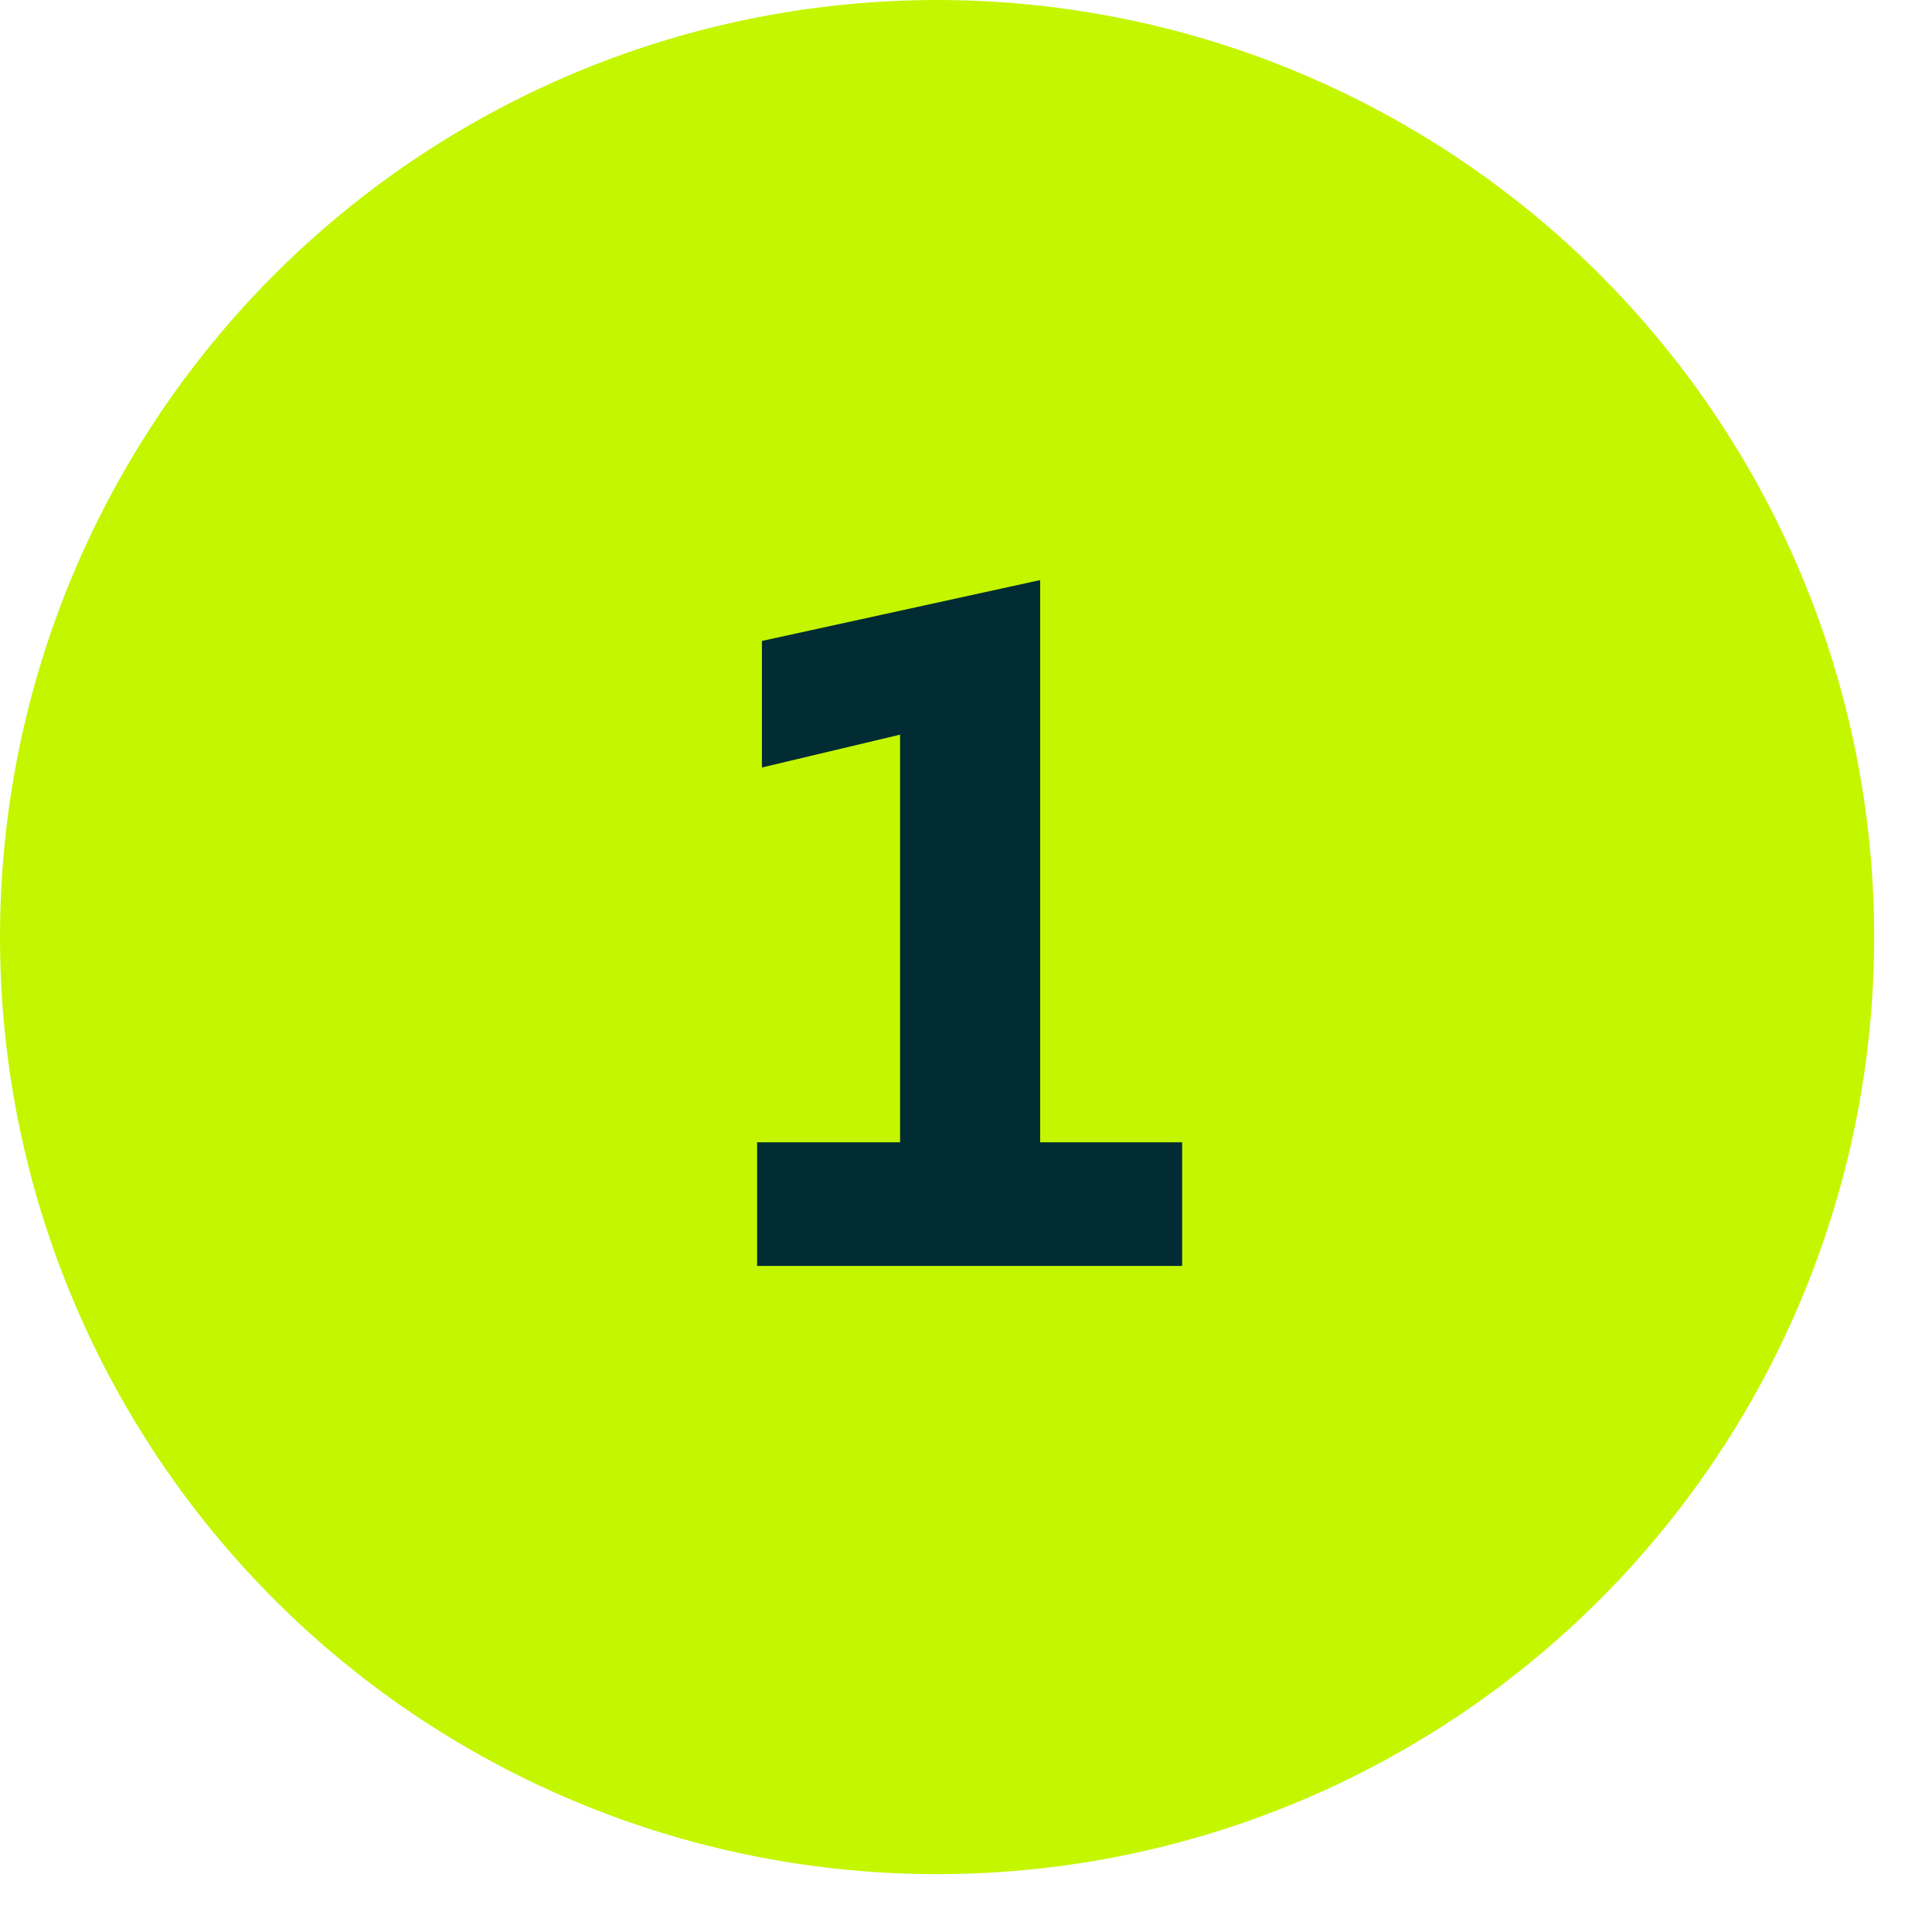
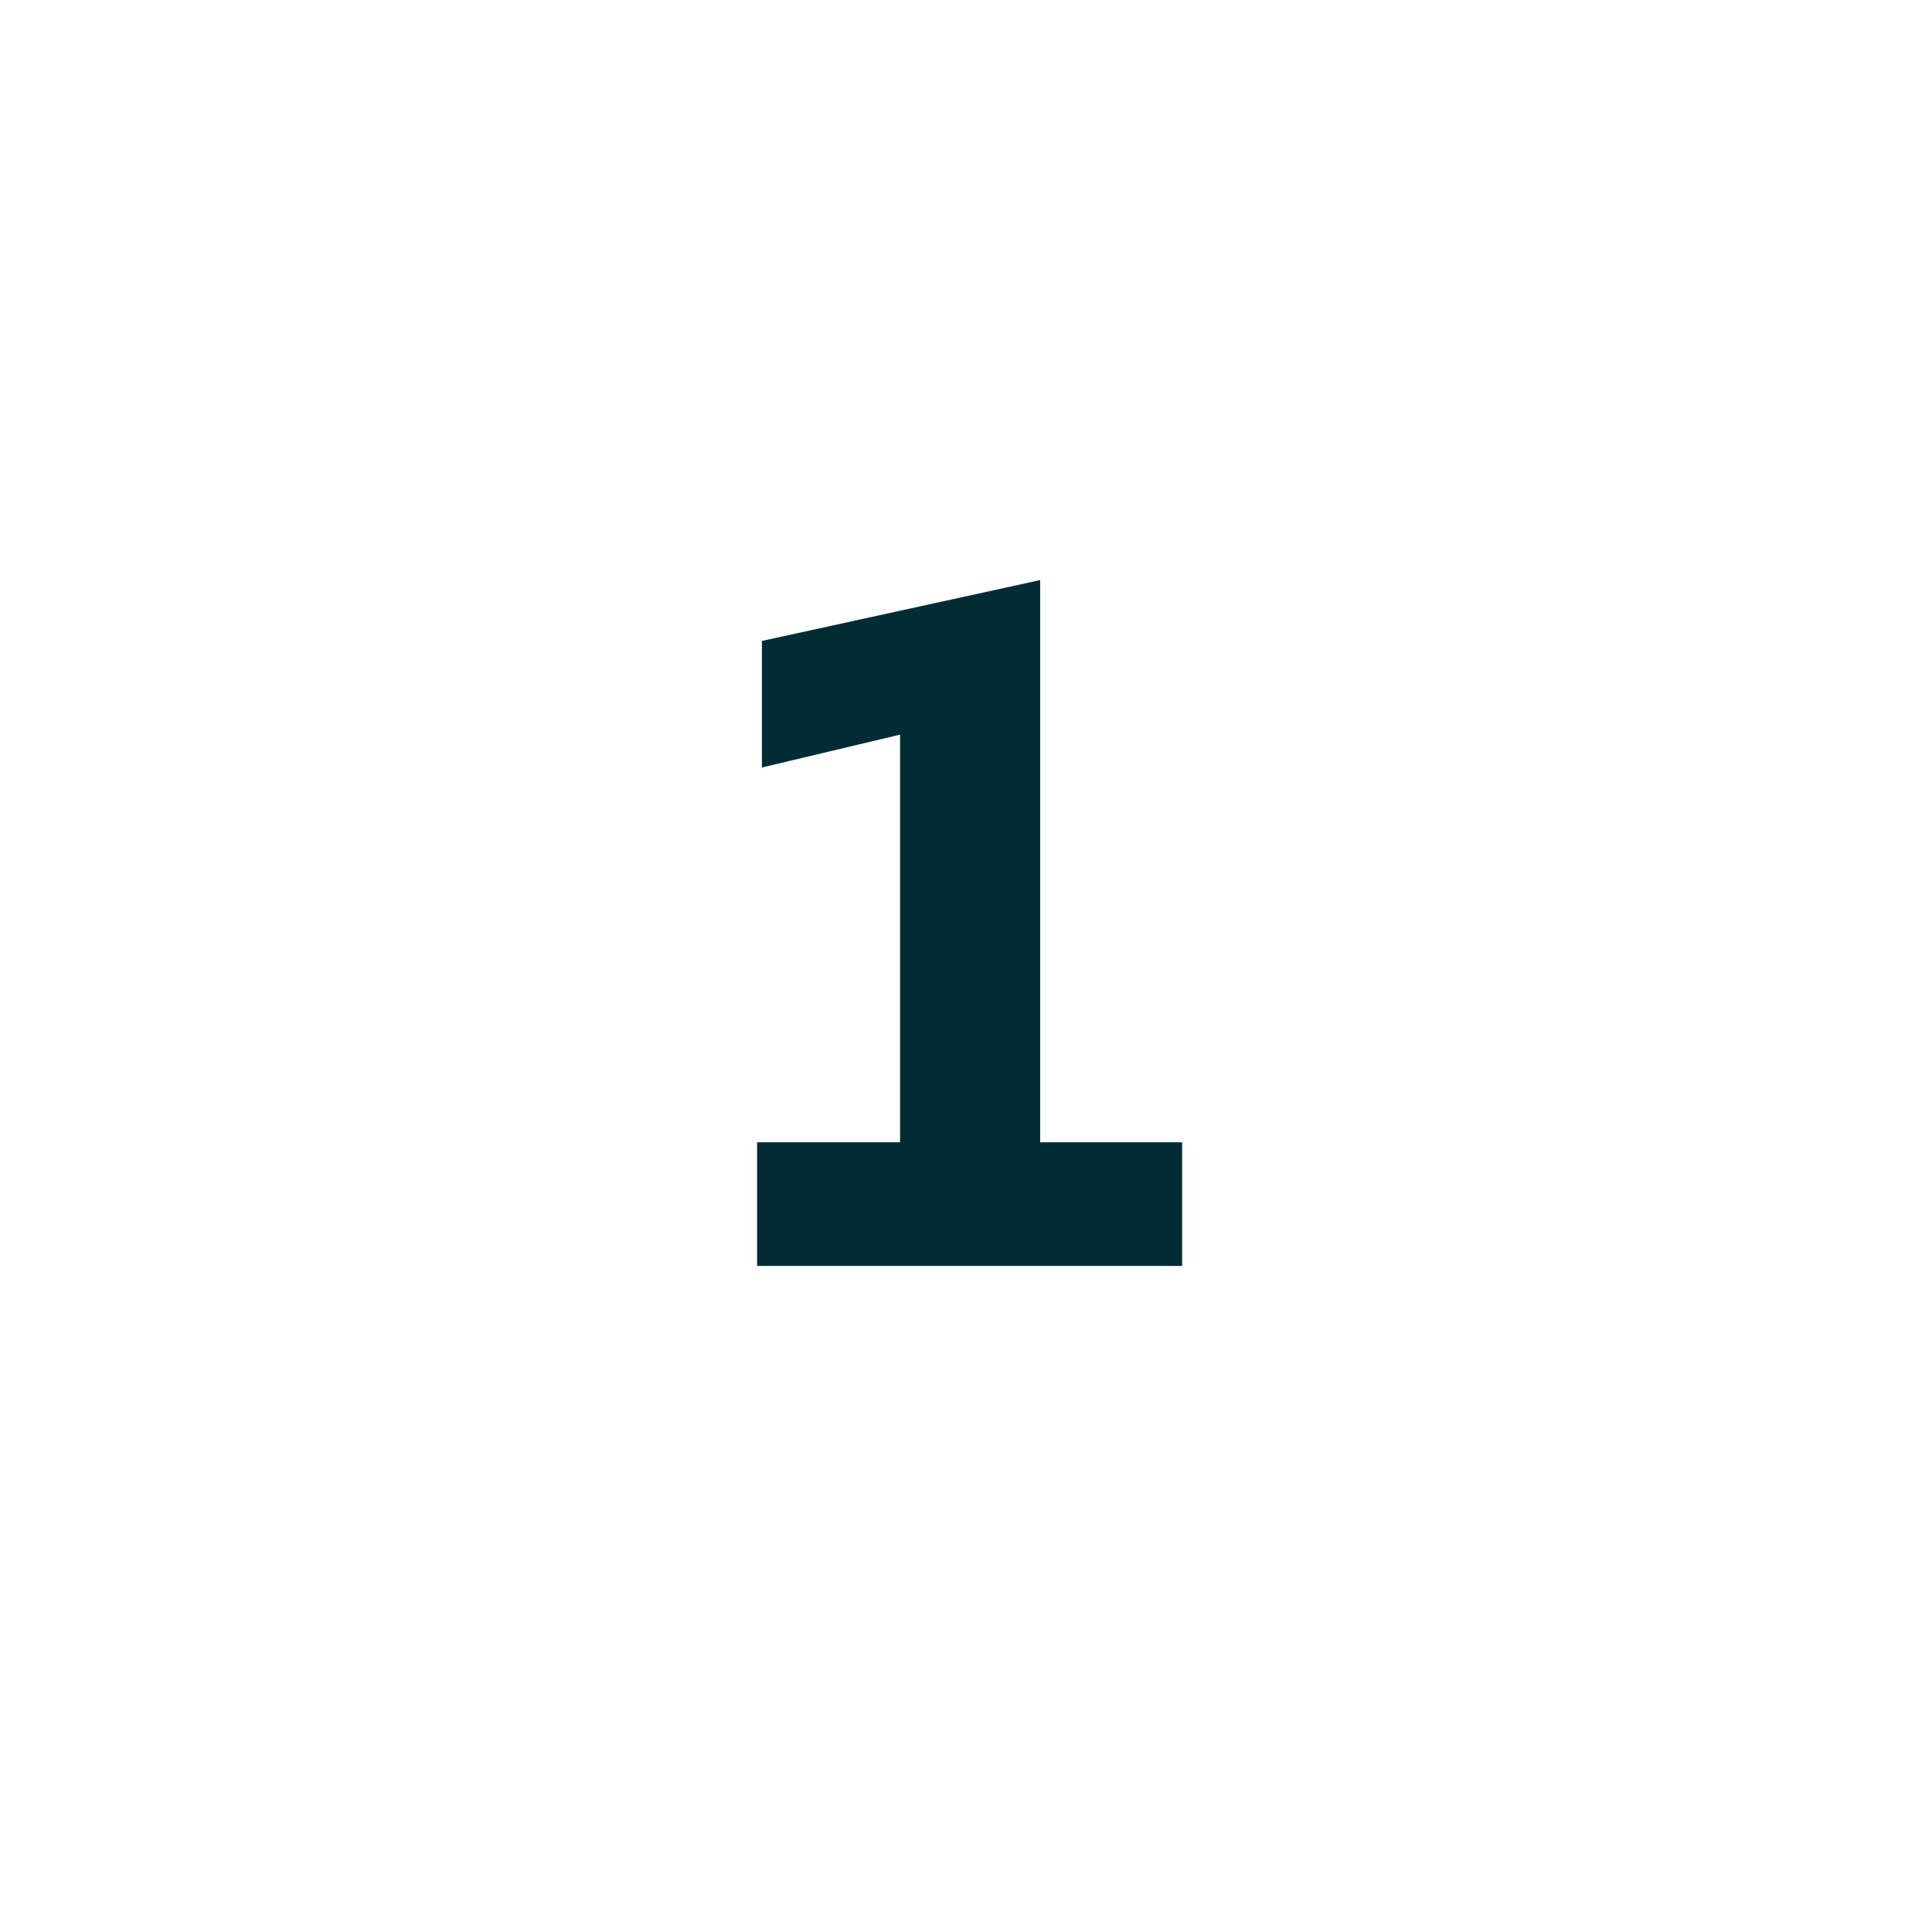
<svg xmlns="http://www.w3.org/2000/svg" width="32" height="32" viewBox="0 0 32 32" fill="none">
-   <circle cx="15.521" cy="15.521" r="15.521" fill="#C4F600" />
  <path d="M19.58 20.968H12.54V18.92H14.908V12.168L12.62 12.712V10.616L17.228 9.608V18.92H19.58V20.968Z" fill="#022C33" />
</svg>